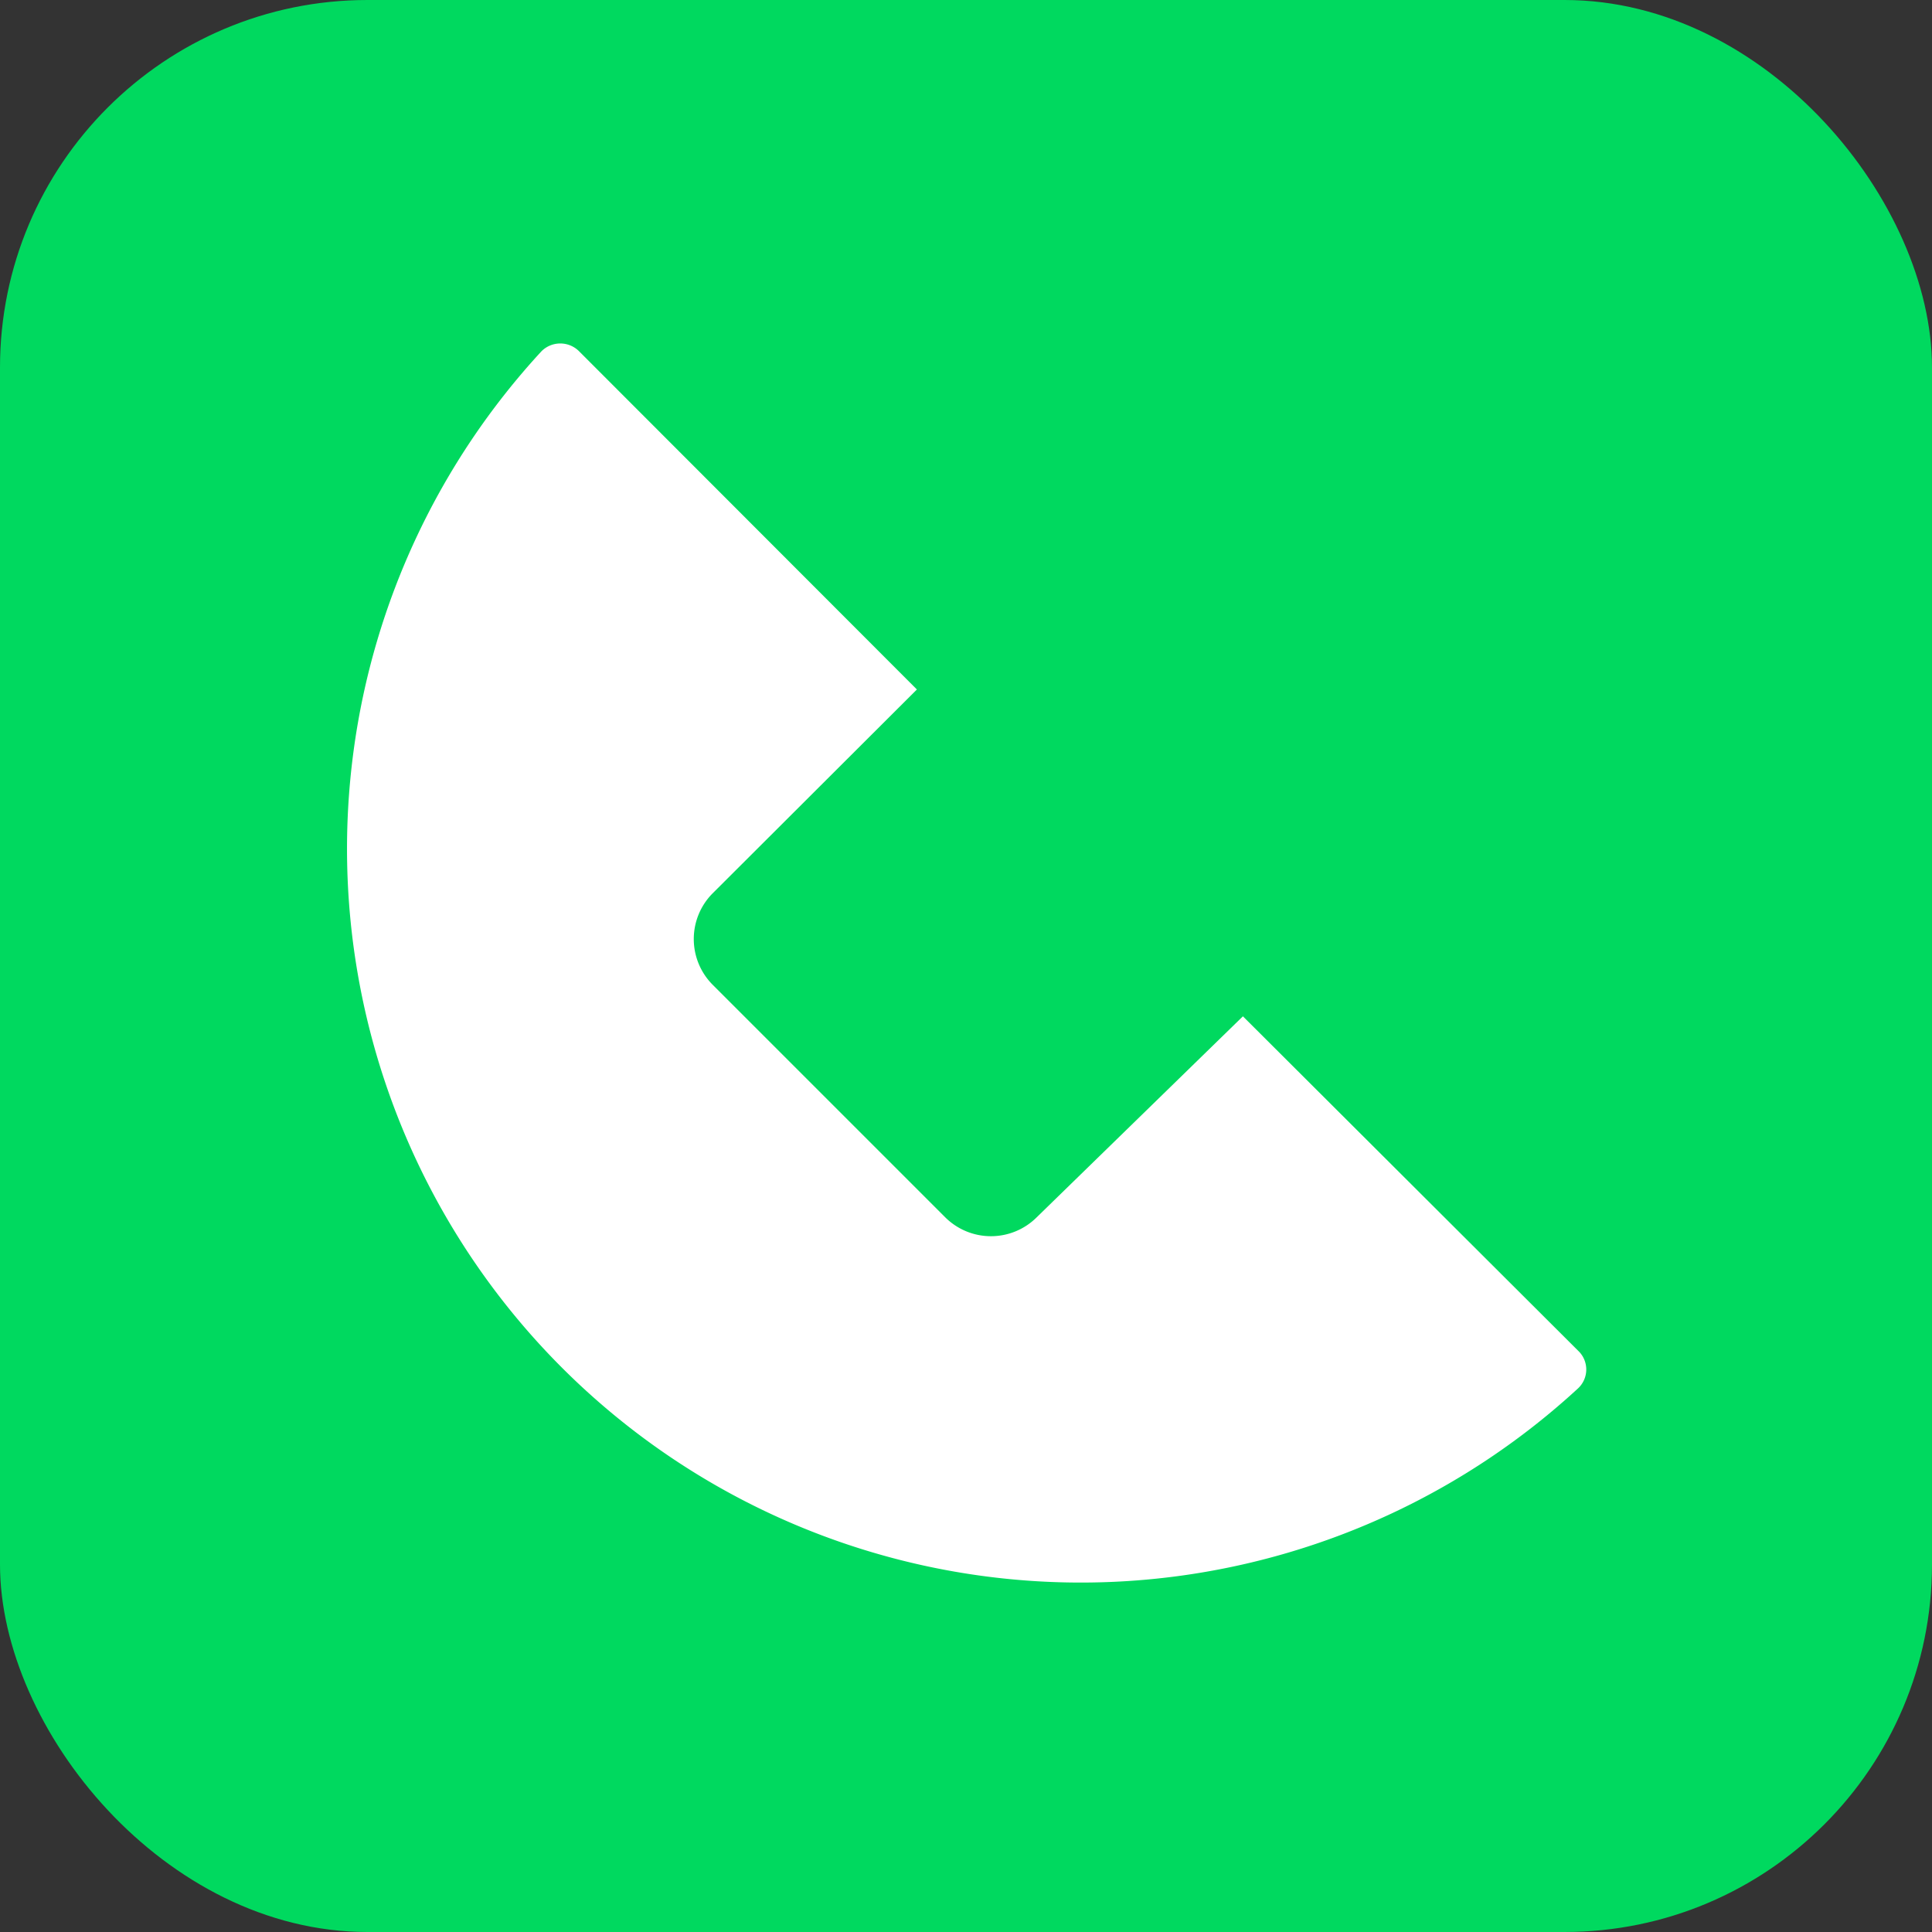
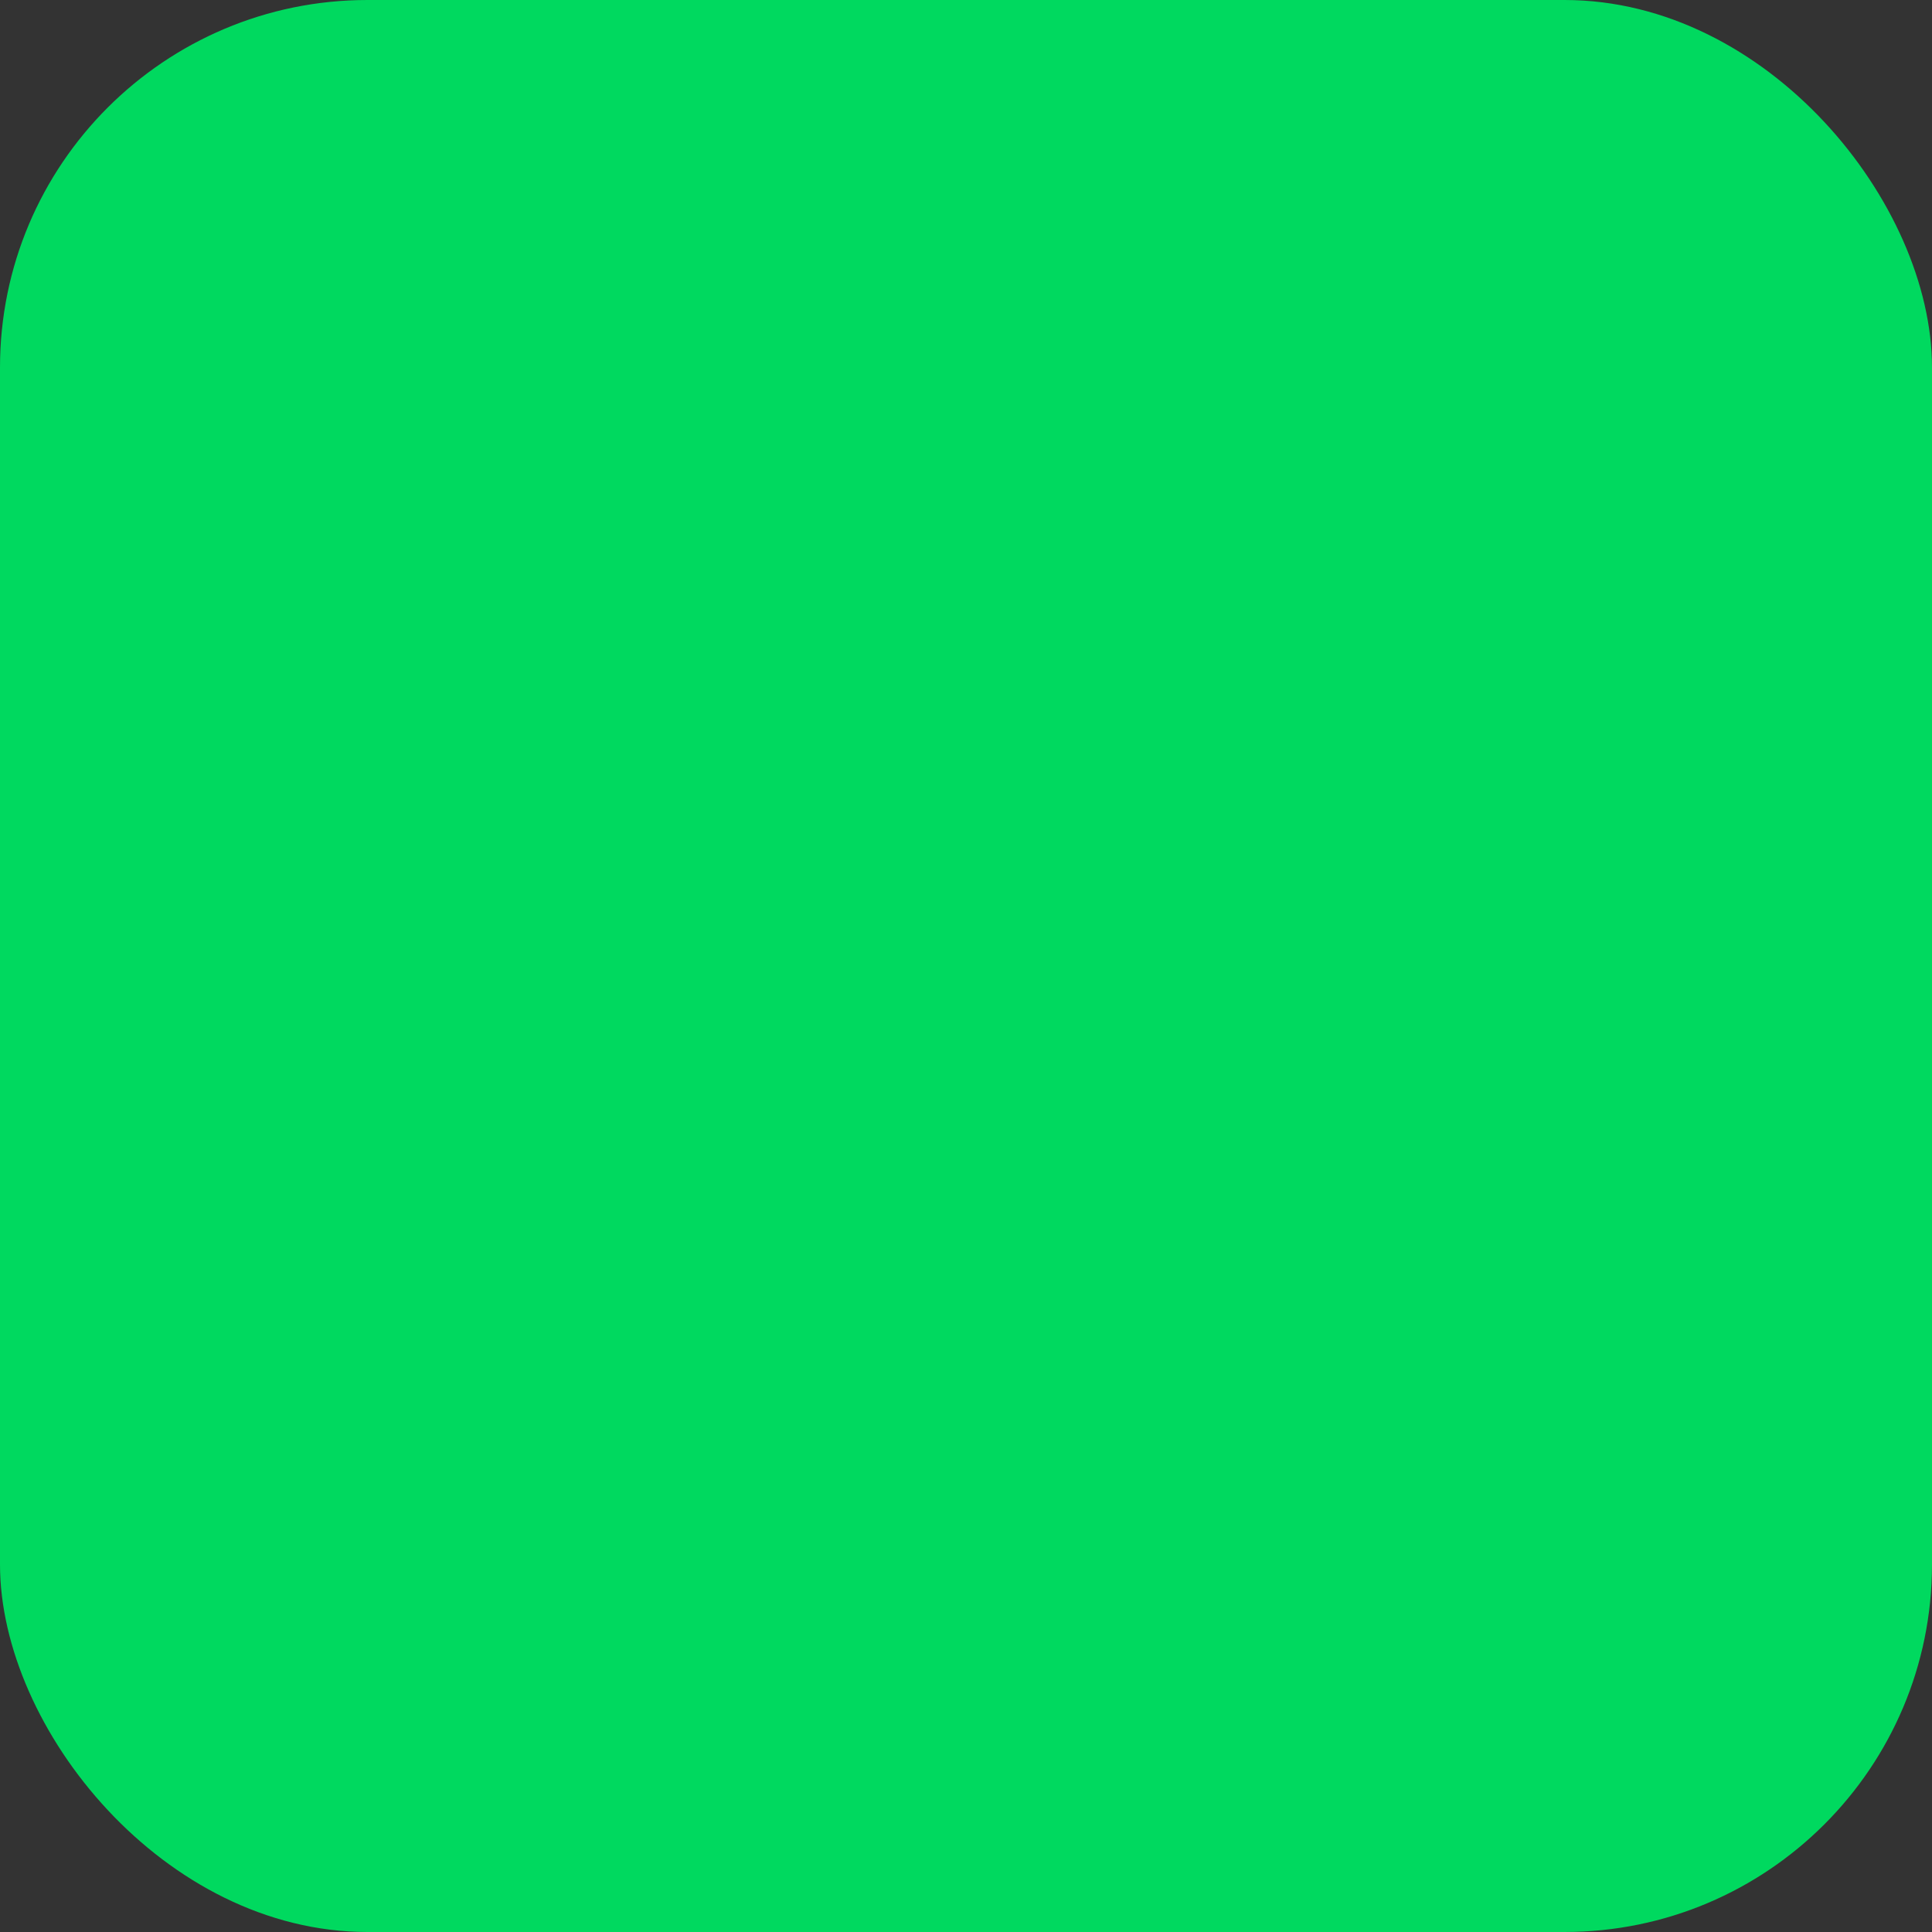
<svg xmlns="http://www.w3.org/2000/svg" id="Layer_7" data-name="Layer 7" width="48" height="48" viewBox="0 0 48 48">
  <rect x="0" y="0" width="48" height="48" fill="#333333" stroke="none" />
  <defs>
    <style>.cls-1{fill:#00d95f;}.cls-2{fill:#fff;}</style>
  </defs>
  <rect class="cls-1" width="48" height="48" rx="9.13" />
-   <path class="cls-2" d="M210.61,204l-5.79-5.79a1.61,1.61,0,0,1,0-2.26l5.08-5.07-8.39-8.4a.66.66,0,0,0-.94,0,18.23,18.23,0,0,0,25.76,25.76.64.64,0,0,0,0-.93L218,199,212.87,204A1.61,1.61,0,0,1,210.61,204Z" transform="translate(-187.12 -173.75)" />
</svg>